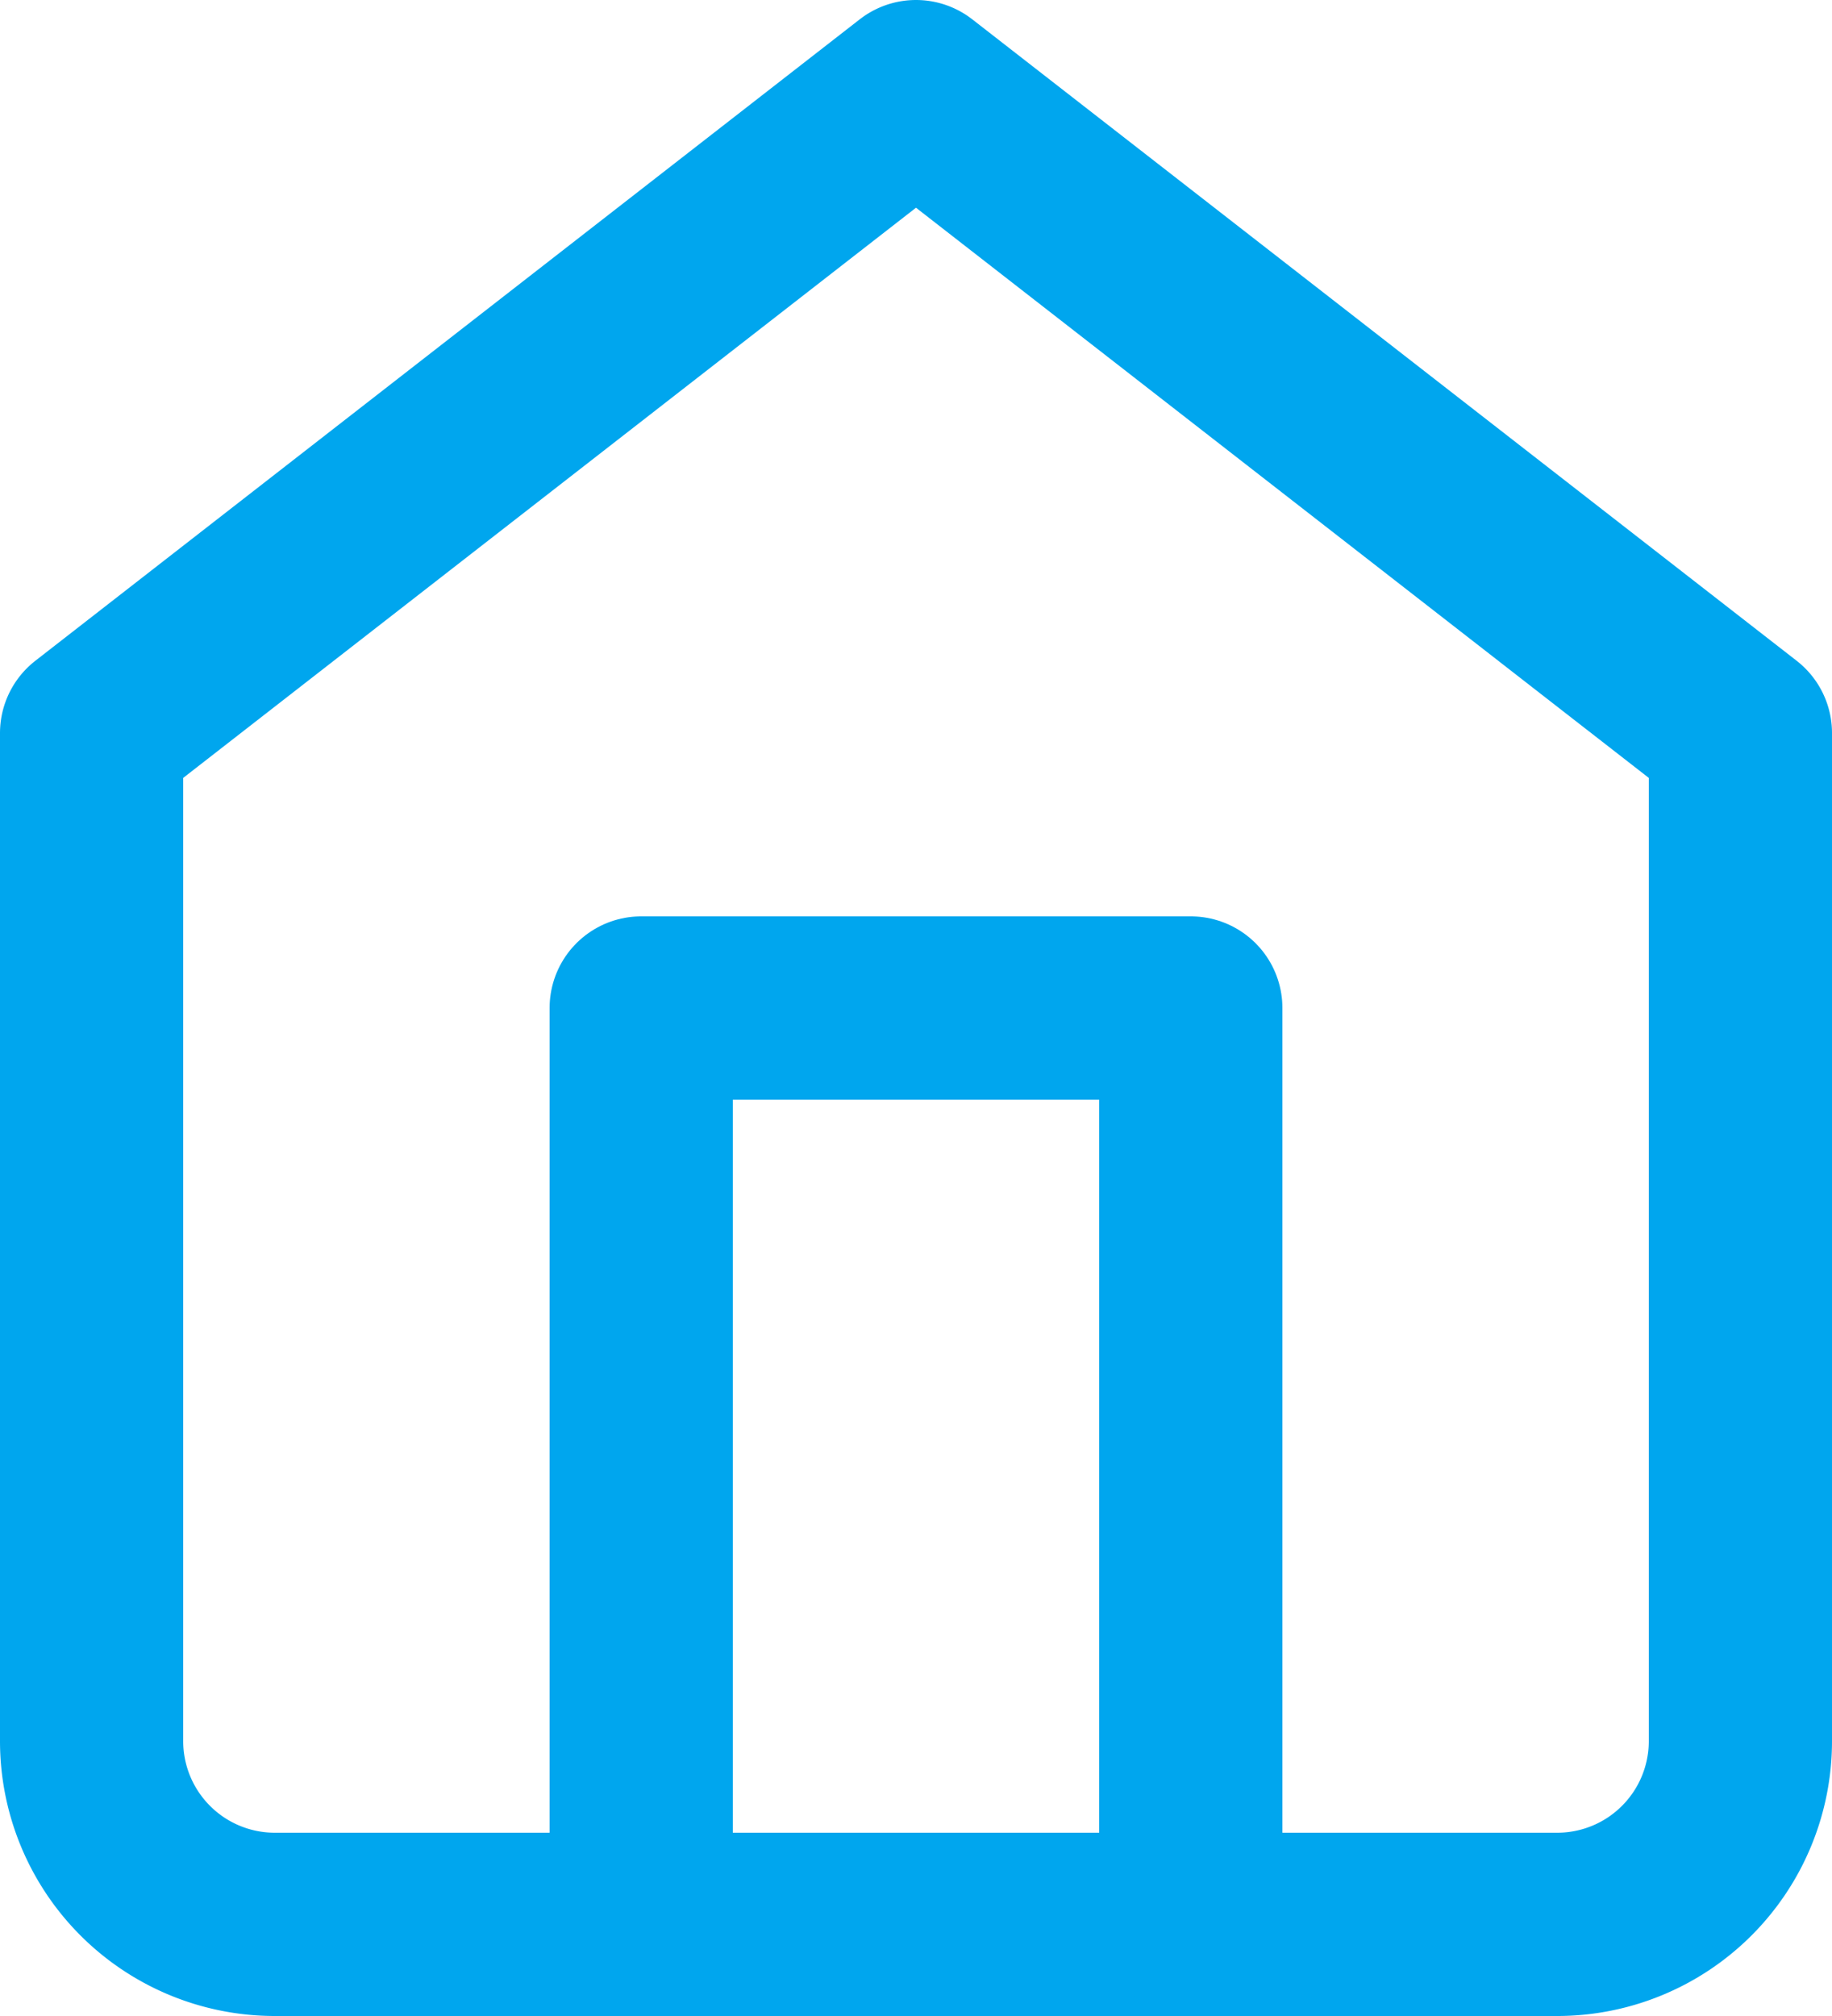
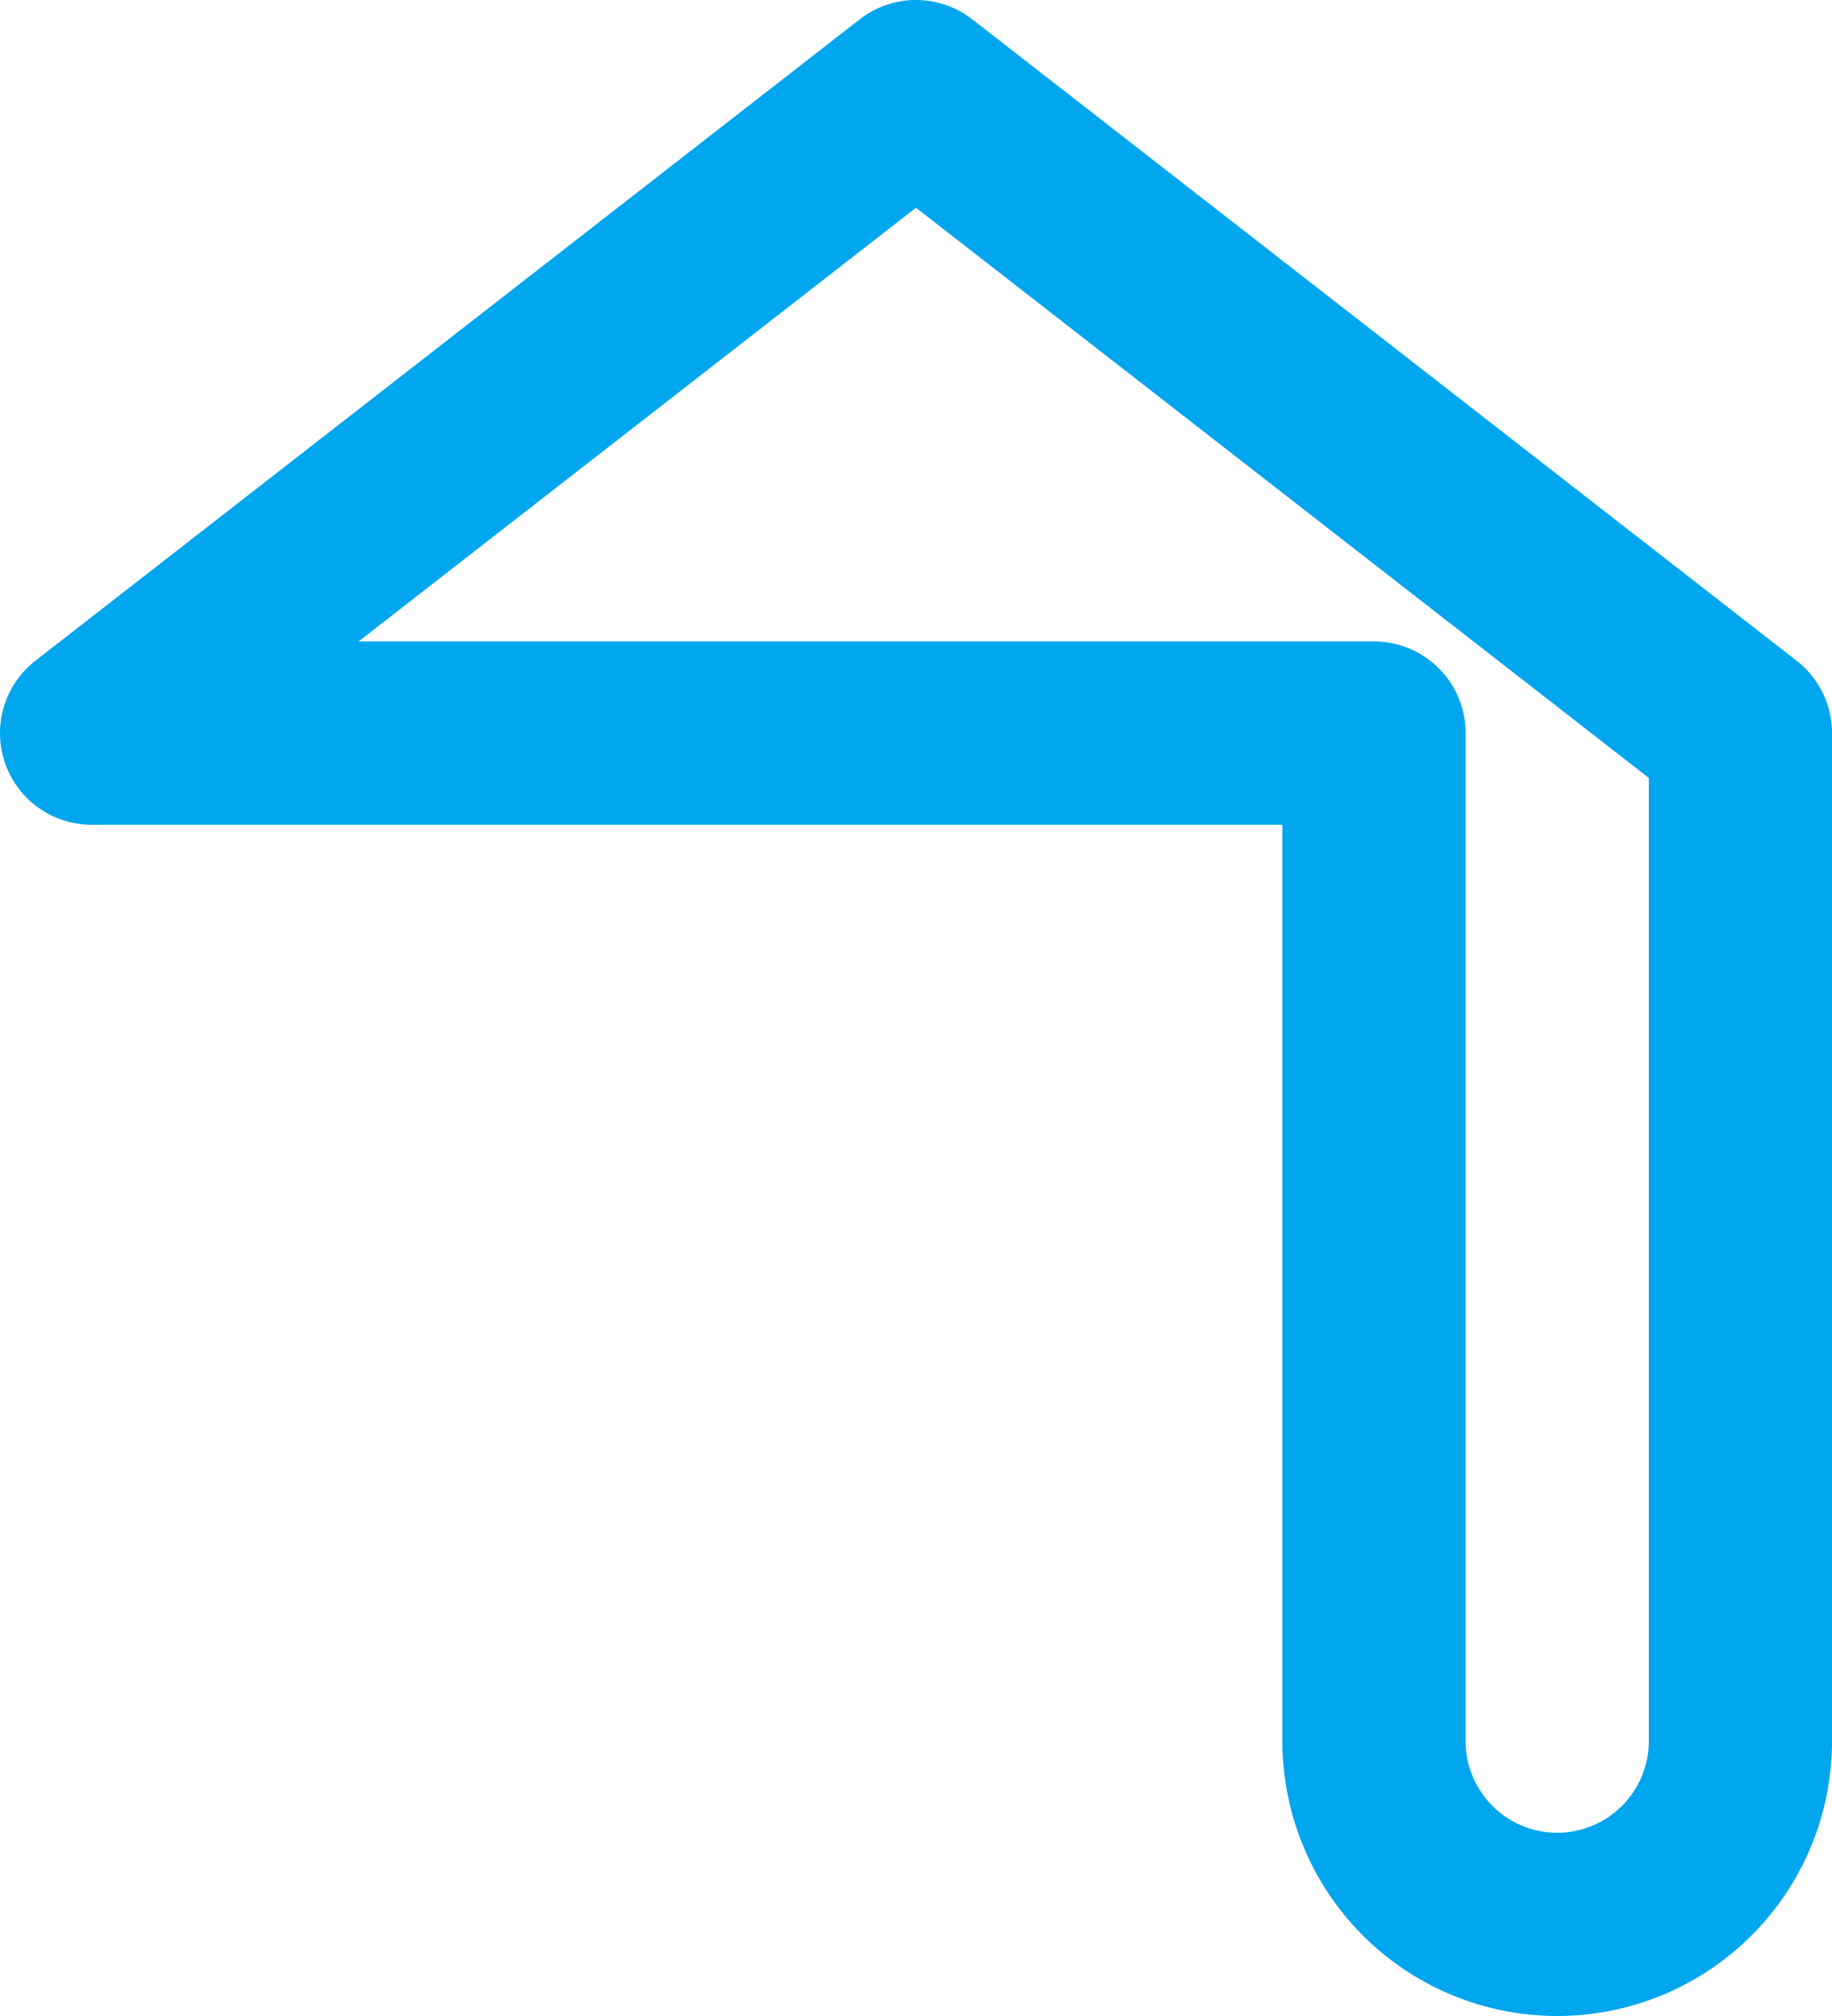
<svg xmlns="http://www.w3.org/2000/svg" width="20" height="22" viewBox="0 0 20 22" fill="none">
-   <path d="m1 8 9-7 9 7v11a2 2 0 0 1-2 2H3a2 2 0 0 1-2-2V8z" stroke="#00A6EE" stroke-width="2" stroke-linecap="round" stroke-linejoin="round" />
-   <path d="M7 21V11h6v10" stroke="#00A6EE" stroke-width="2" stroke-linecap="round" stroke-linejoin="round" />
+   <path d="m1 8 9-7 9 7v11a2 2 0 0 1-2 2a2 2 0 0 1-2-2V8z" stroke="#00A6EE" stroke-width="2" stroke-linecap="round" stroke-linejoin="round" />
</svg>